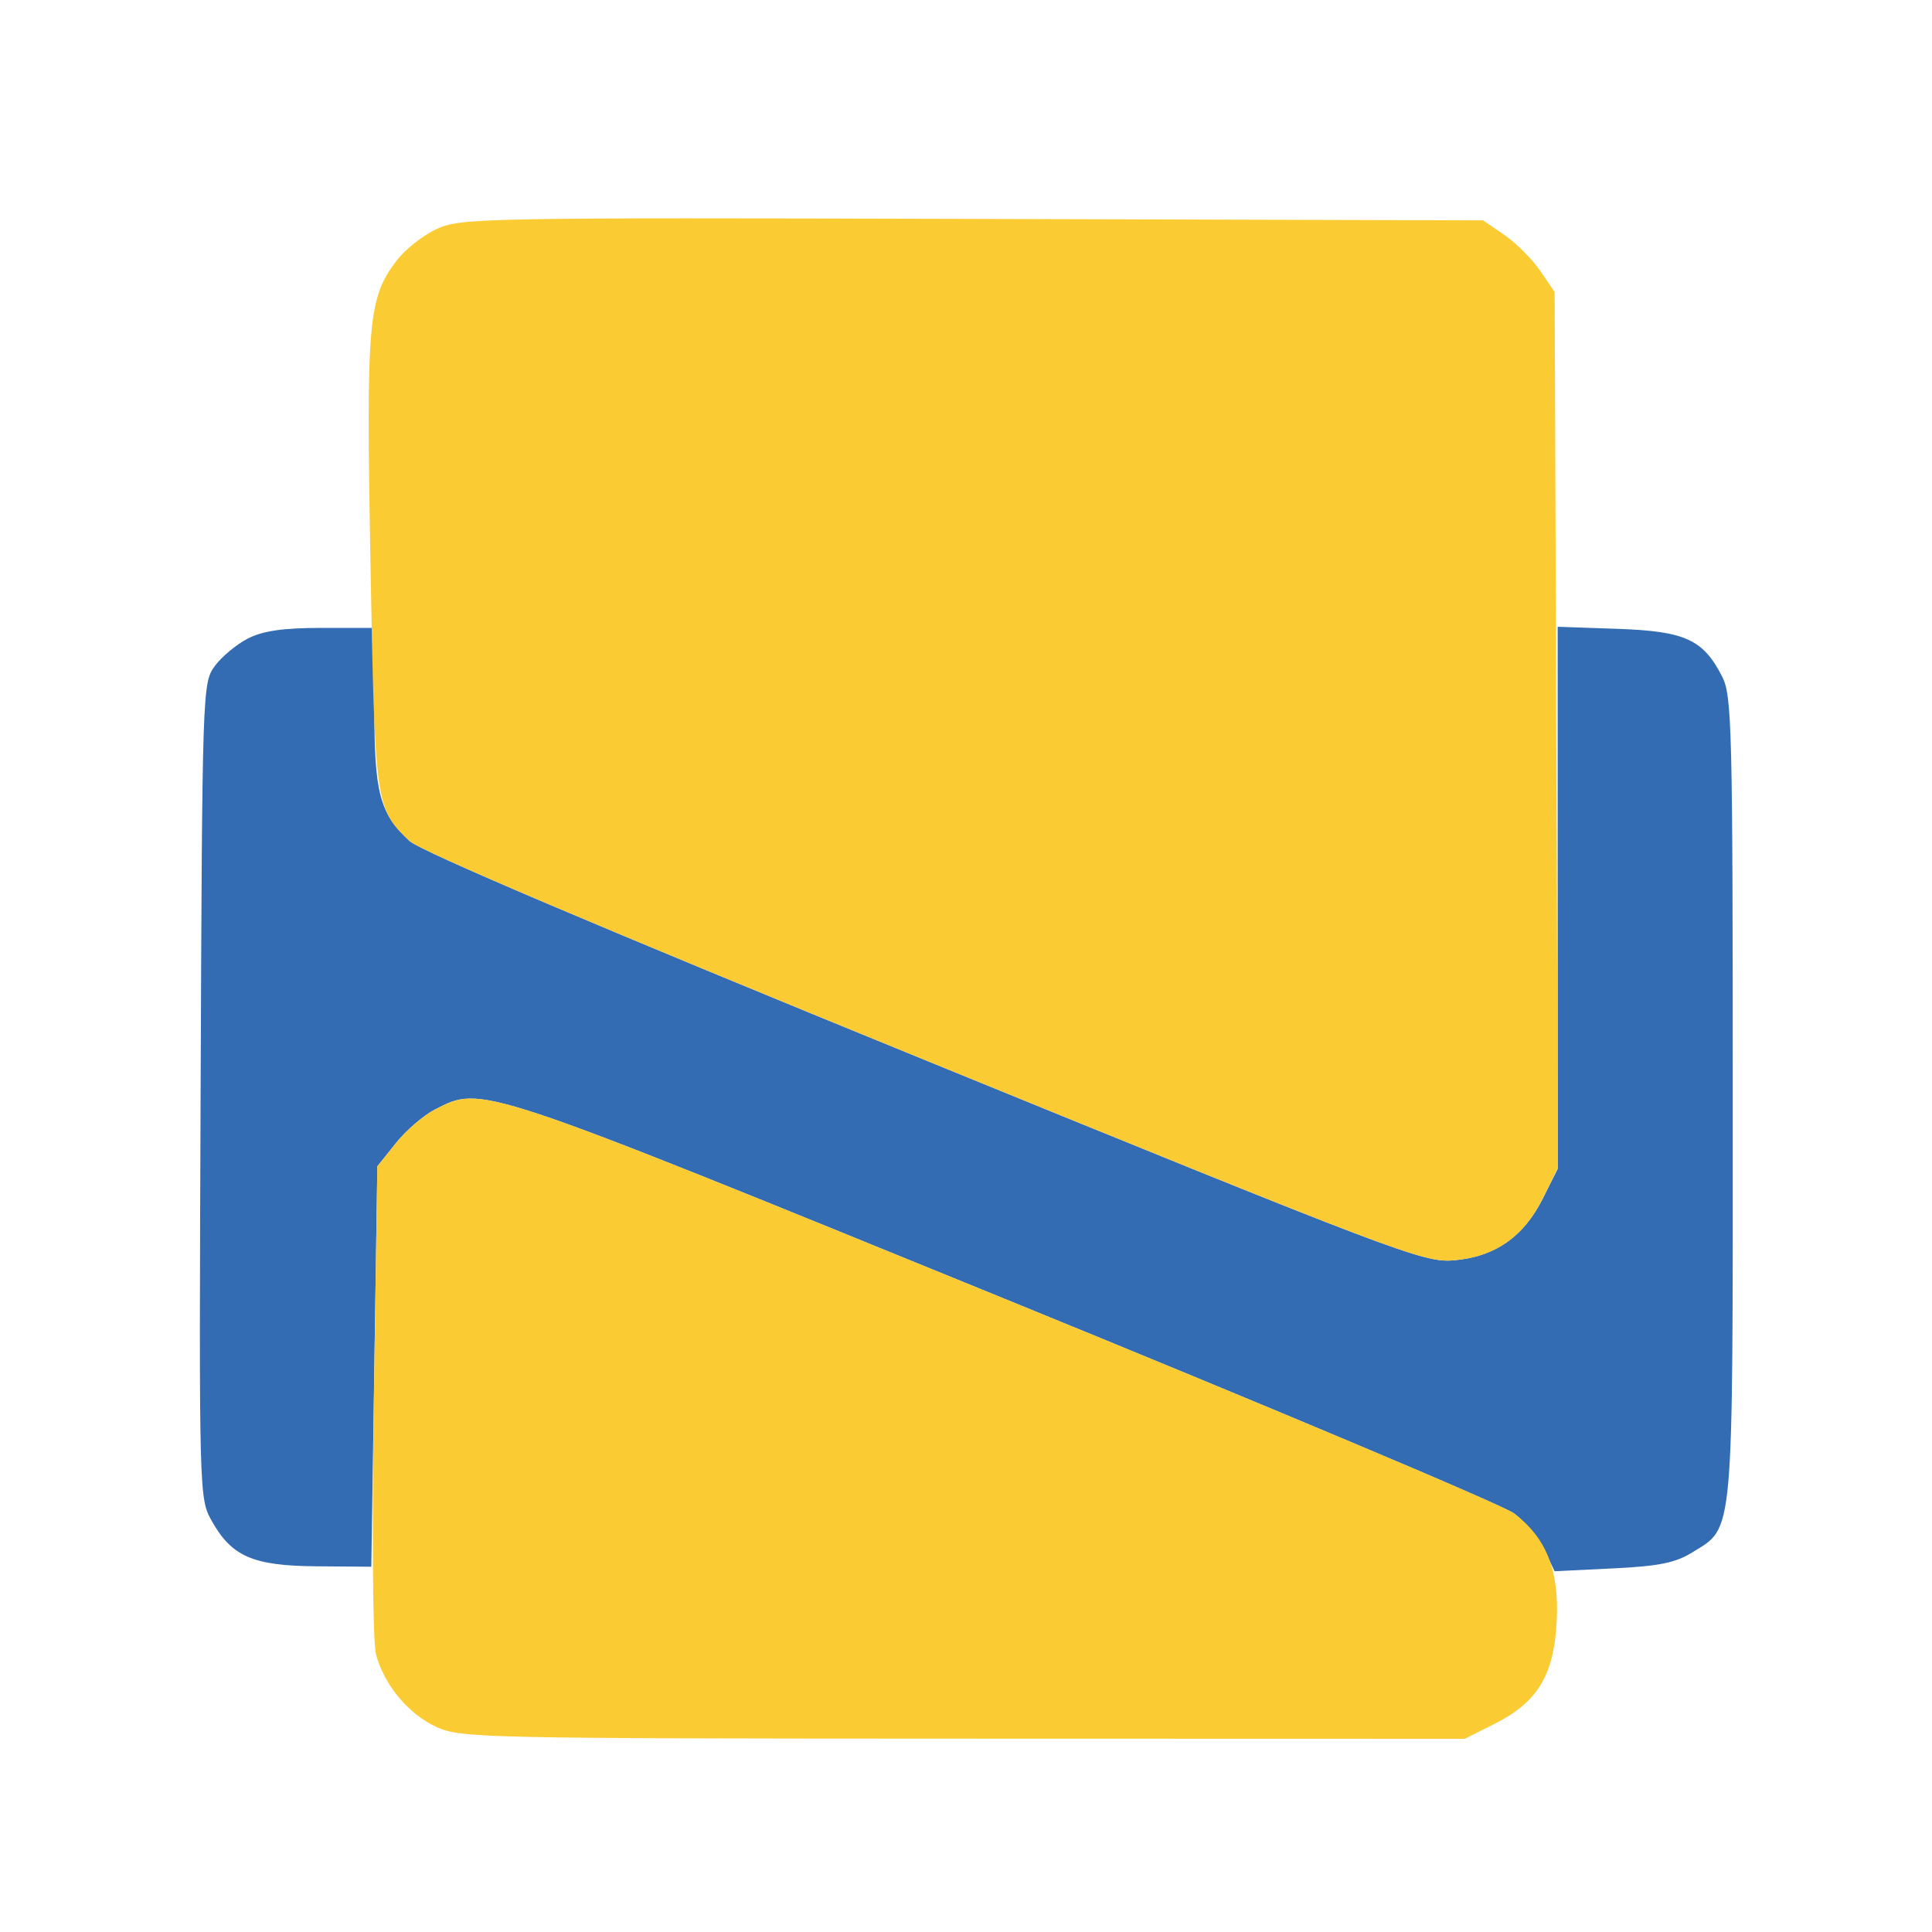
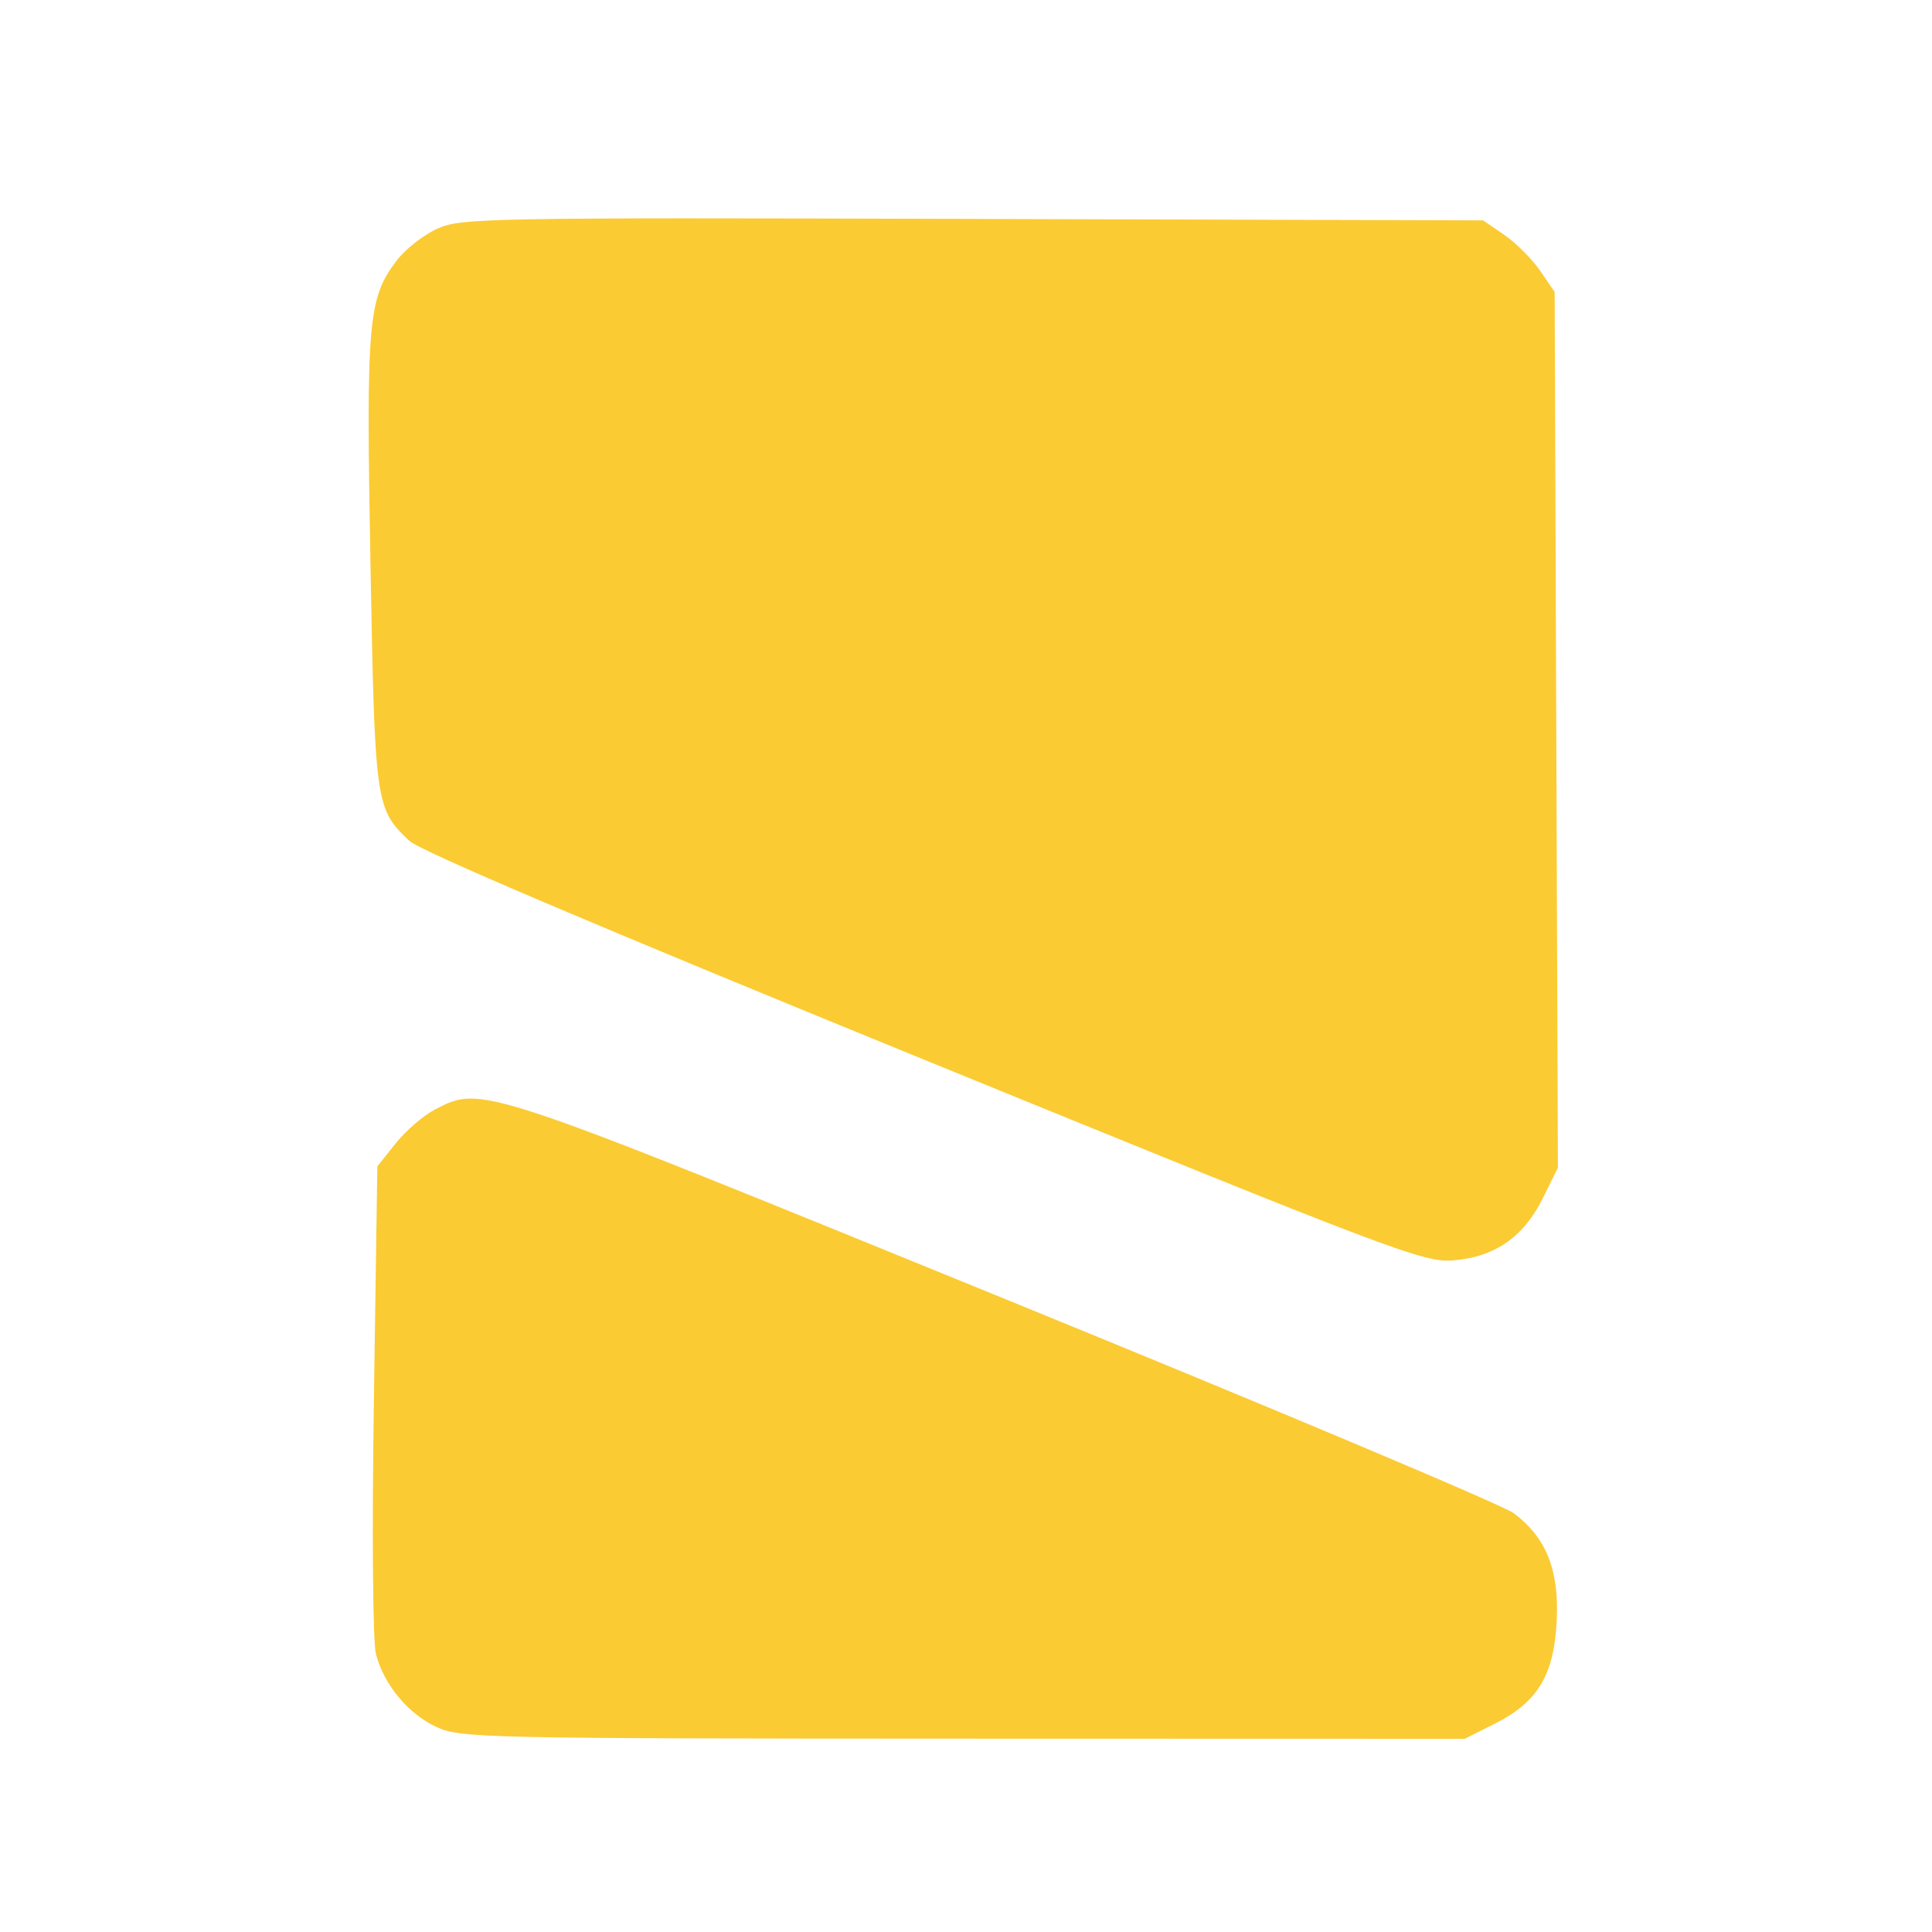
<svg xmlns="http://www.w3.org/2000/svg" width="320" height="320" viewBox="0 0 320 320">
-   <path d="M 41.071 105.752 C 39.185 106.713, 36.710 108.770, 35.571 110.323 C 33.531 113.103, 33.496 114.164, 33.229 180.650 C 32.960 247.772, 32.971 248.176, 35.074 251.917 C 38.395 257.826, 41.917 259.348, 52.459 259.430 L 61.500 259.500 62 226.341 L 62.500 193.182 65.571 189.341 C 67.260 187.228, 70.185 184.713, 72.071 183.752 C 79.879 179.770, 78.937 179.457, 166.336 215.099 C 210.976 233.303, 248.991 249.323, 250.814 250.698 C 252.636 252.074, 254.883 254.784, 255.807 256.721 L 257.487 260.244 267.119 259.780 C 274.712 259.414, 277.497 258.856, 280.270 257.142 C 287.253 252.826, 287 255.656, 286.998 181.849 C 286.997 120.658, 286.861 115.233, 285.248 112.071 C 282.110 105.917, 279.104 104.543, 267.930 104.156 L 258 103.813 258 148.710 L 258 193.607 255.517 198.554 C 252.336 204.891, 247.499 208.218, 240.686 208.755 C 235.778 209.143, 231.075 207.359, 153 175.492 C 98.856 153.394, 69.571 140.943, 67.796 139.267 C 62.844 134.592, 62 131.362, 62 117.099 L 62 104 53.250 104.002 C 46.896 104.003, 43.561 104.482, 41.071 105.752" stroke="none" fill="#346cb3" fill-rule="evenodd" />
  <path d="M 72.384 37.901 C 70.120 38.936, 67.116 41.294, 65.709 43.141 C 60.953 49.384, 60.625 53.167, 61.358 93.293 C 62.088 133.273, 62.186 133.970, 67.796 139.267 C 69.571 140.943, 98.856 153.394, 153 175.492 C 231.075 207.359, 235.778 209.143, 240.686 208.755 C 247.578 208.211, 252.368 204.890, 255.546 198.450 L 258.039 193.401 257.769 120.876 L 257.500 48.352 255.090 44.836 C 253.765 42.902, 251.098 40.235, 249.164 38.910 L 245.648 36.500 161.074 36.260 C 80.126 36.031, 76.324 36.101, 72.384 37.901 M 72.071 183.752 C 70.185 184.713, 67.260 187.228, 65.571 189.341 L 62.500 193.181 61.928 231.841 C 61.597 254.232, 61.743 271.973, 62.276 274 C 63.615 279.093, 67.676 283.949, 72.384 286.087 C 76.297 287.864, 80.598 287.957, 159.554 287.978 L 242.607 288 247.554 285.517 C 254.687 281.936, 257.387 277.469, 257.840 268.499 C 258.265 260.089, 256.129 254.708, 250.759 250.657 C 248.967 249.304, 210.976 233.303, 166.336 215.099 C 78.937 179.457, 79.879 179.770, 72.071 183.752" stroke="none" fill="#fbcb34" fill-rule="evenodd" />
</svg>